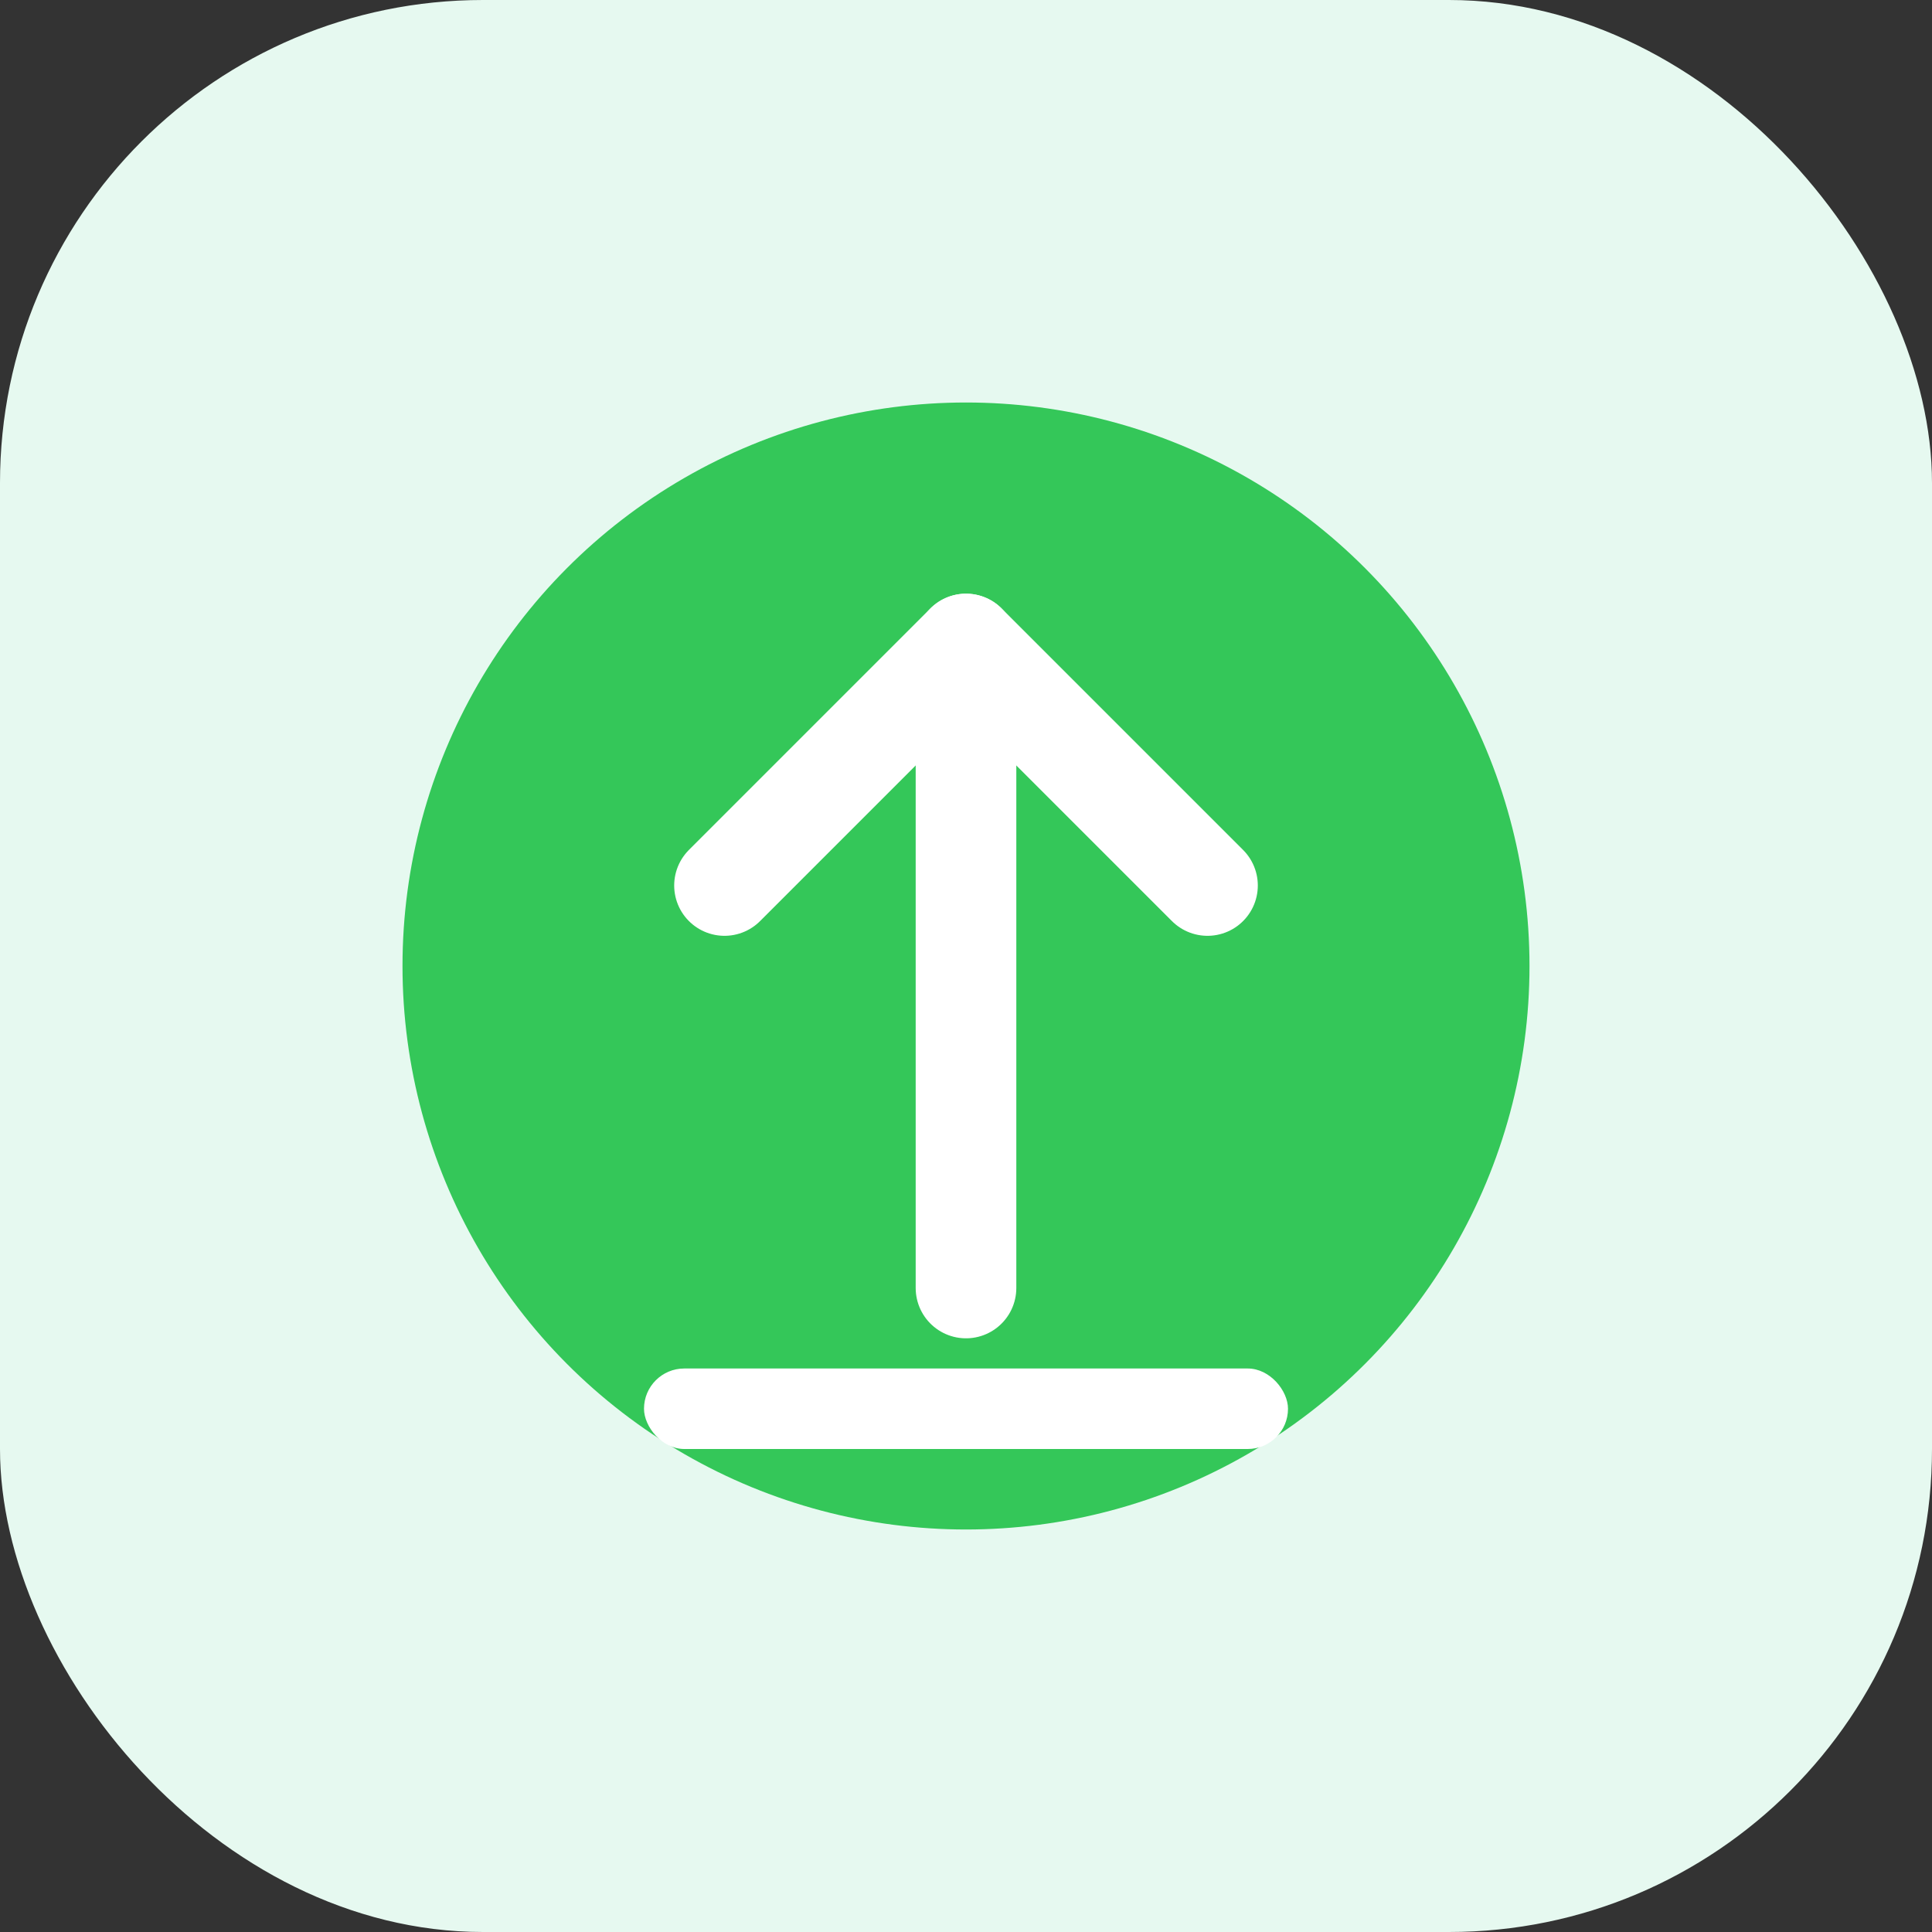
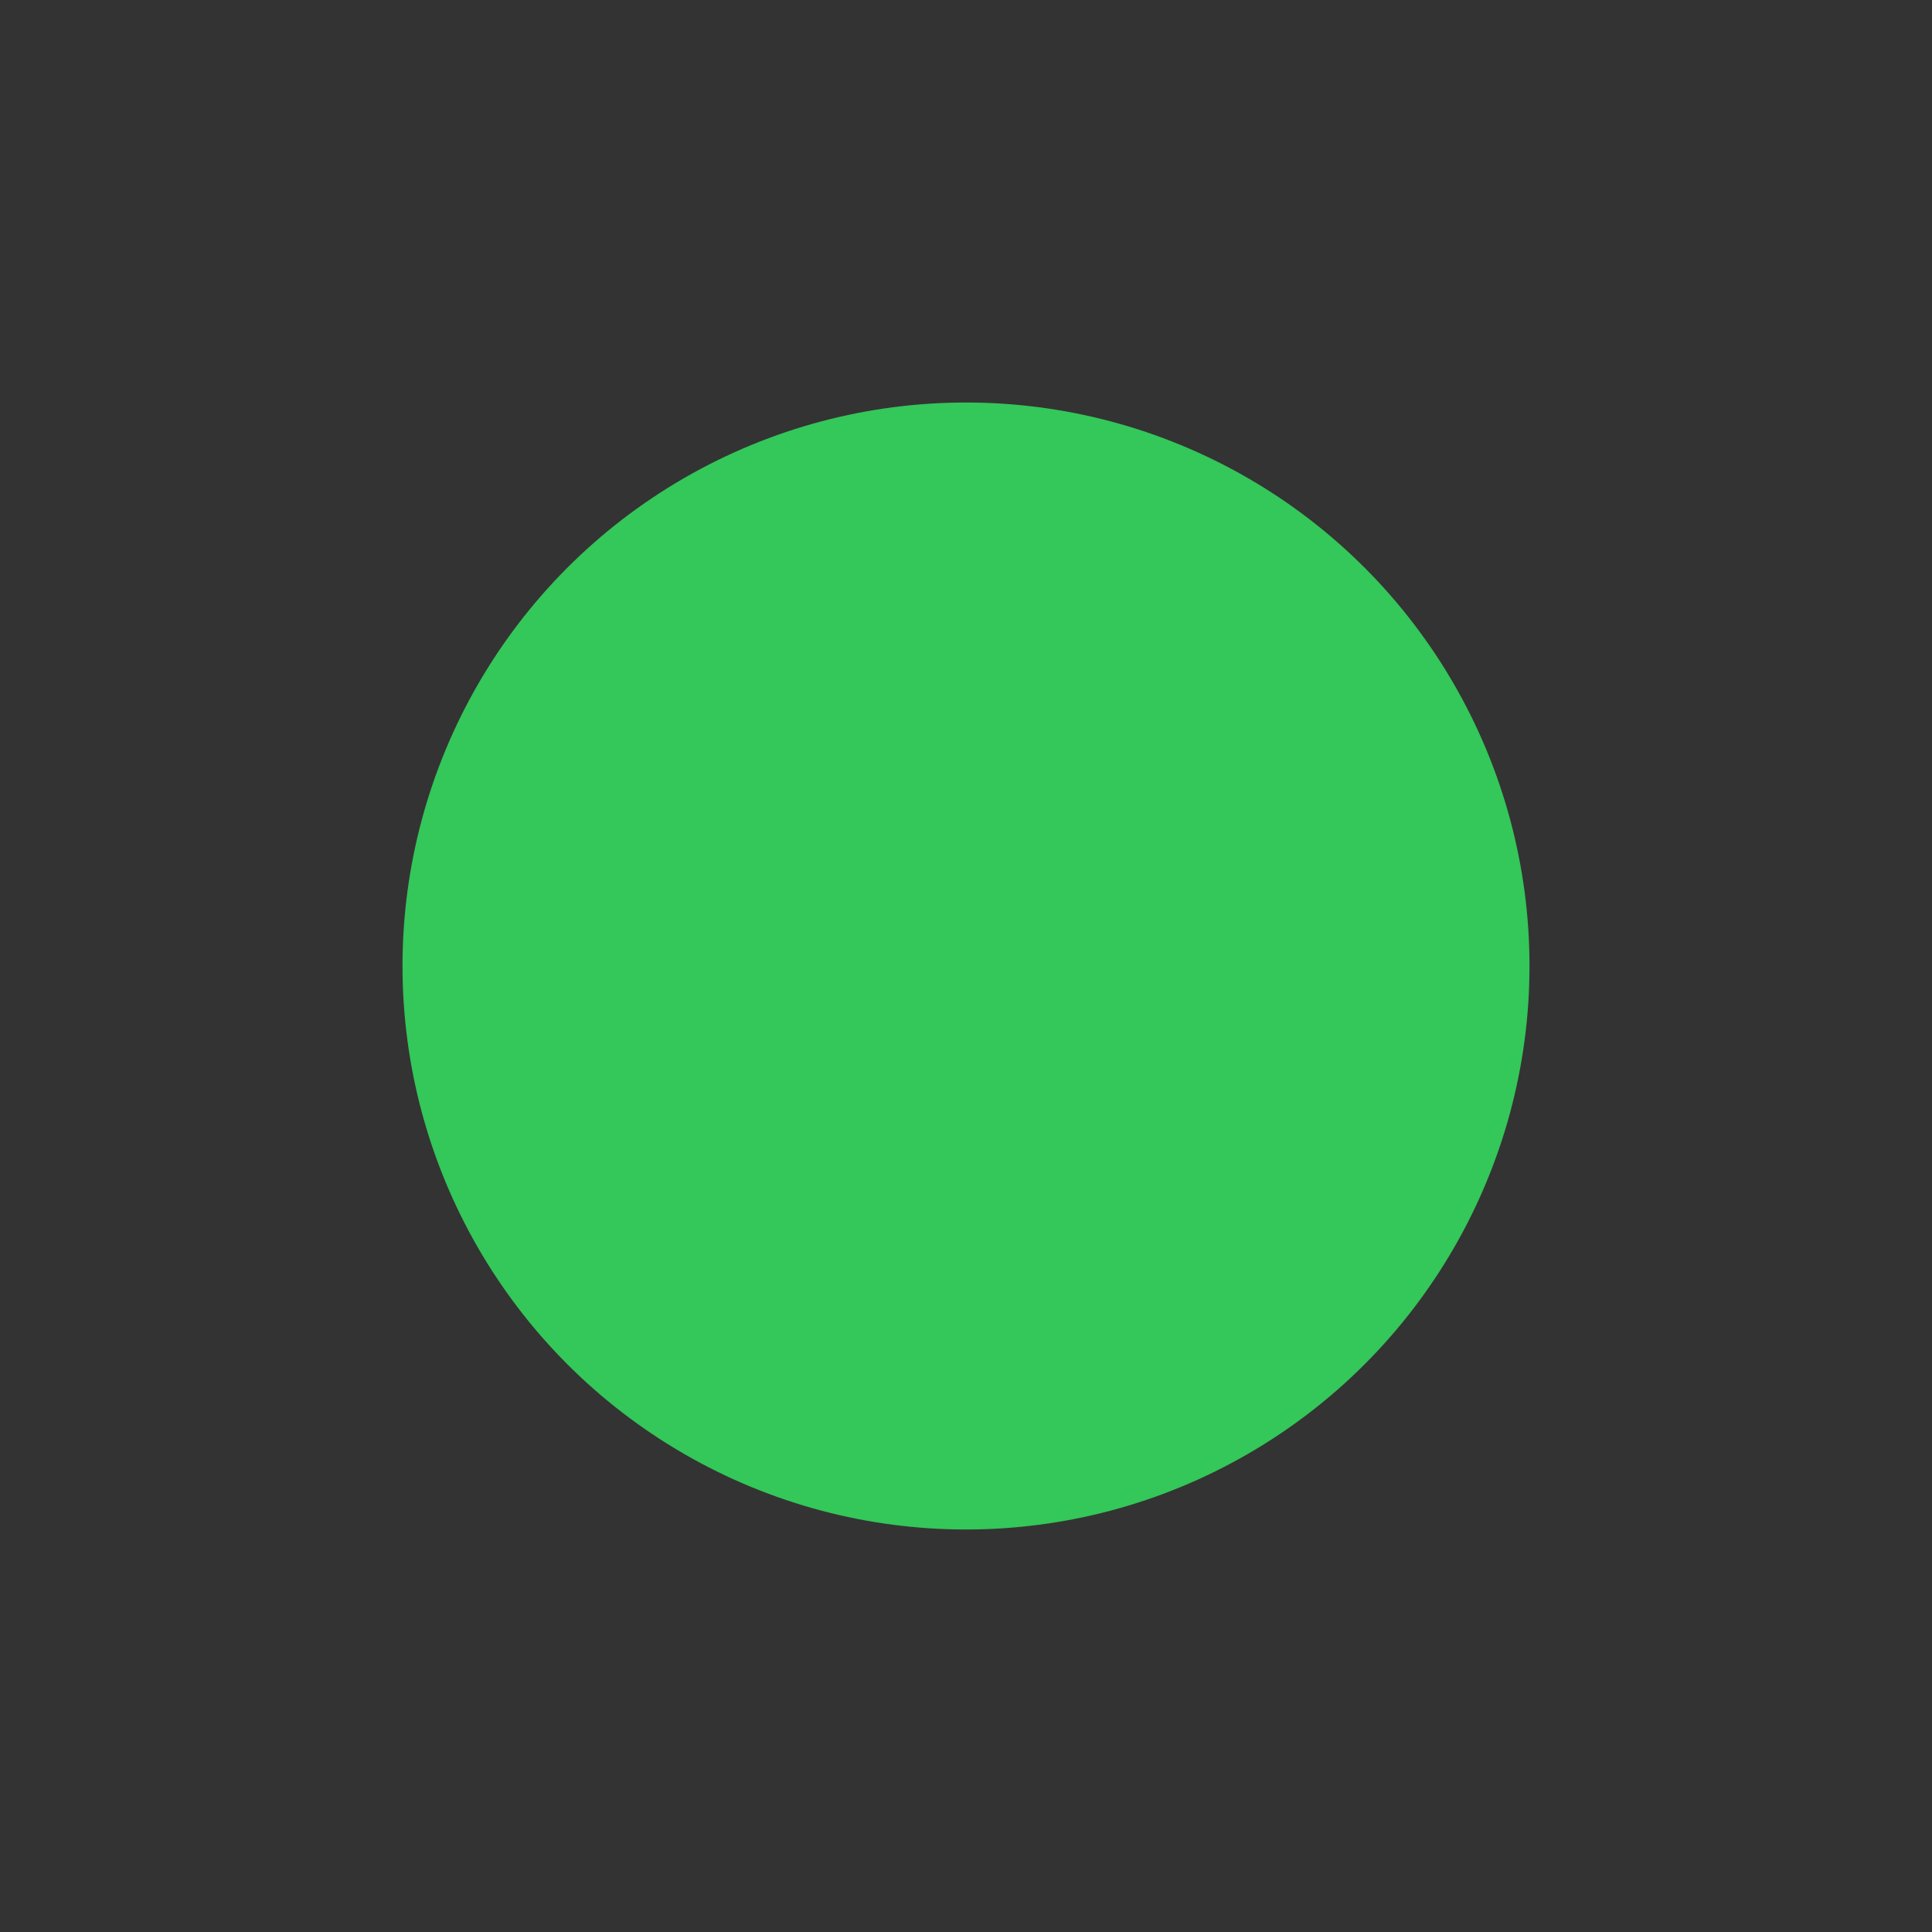
<svg xmlns="http://www.w3.org/2000/svg" width="48" height="48" viewBox="0 0 48 48" fill="none">
  <rect x="0" y="0" width="48" height="48" fill="#333333" stroke="none" />
-   <rect width="48" height="48" rx="12" fill="#E6F9F0" />
  <circle cx="24" cy="24" r="14" fill="#34C759" />
-   <path d="M24 32V16" stroke="#fff" stroke-width="2.5" stroke-linecap="round" />
-   <path d="M18 22L24 16L30 22" stroke="#fff" stroke-width="2.5" stroke-linecap="round" stroke-linejoin="round" />
-   <rect x="16" y="34" width="16" height="2" rx="1" fill="#fff" />
</svg>